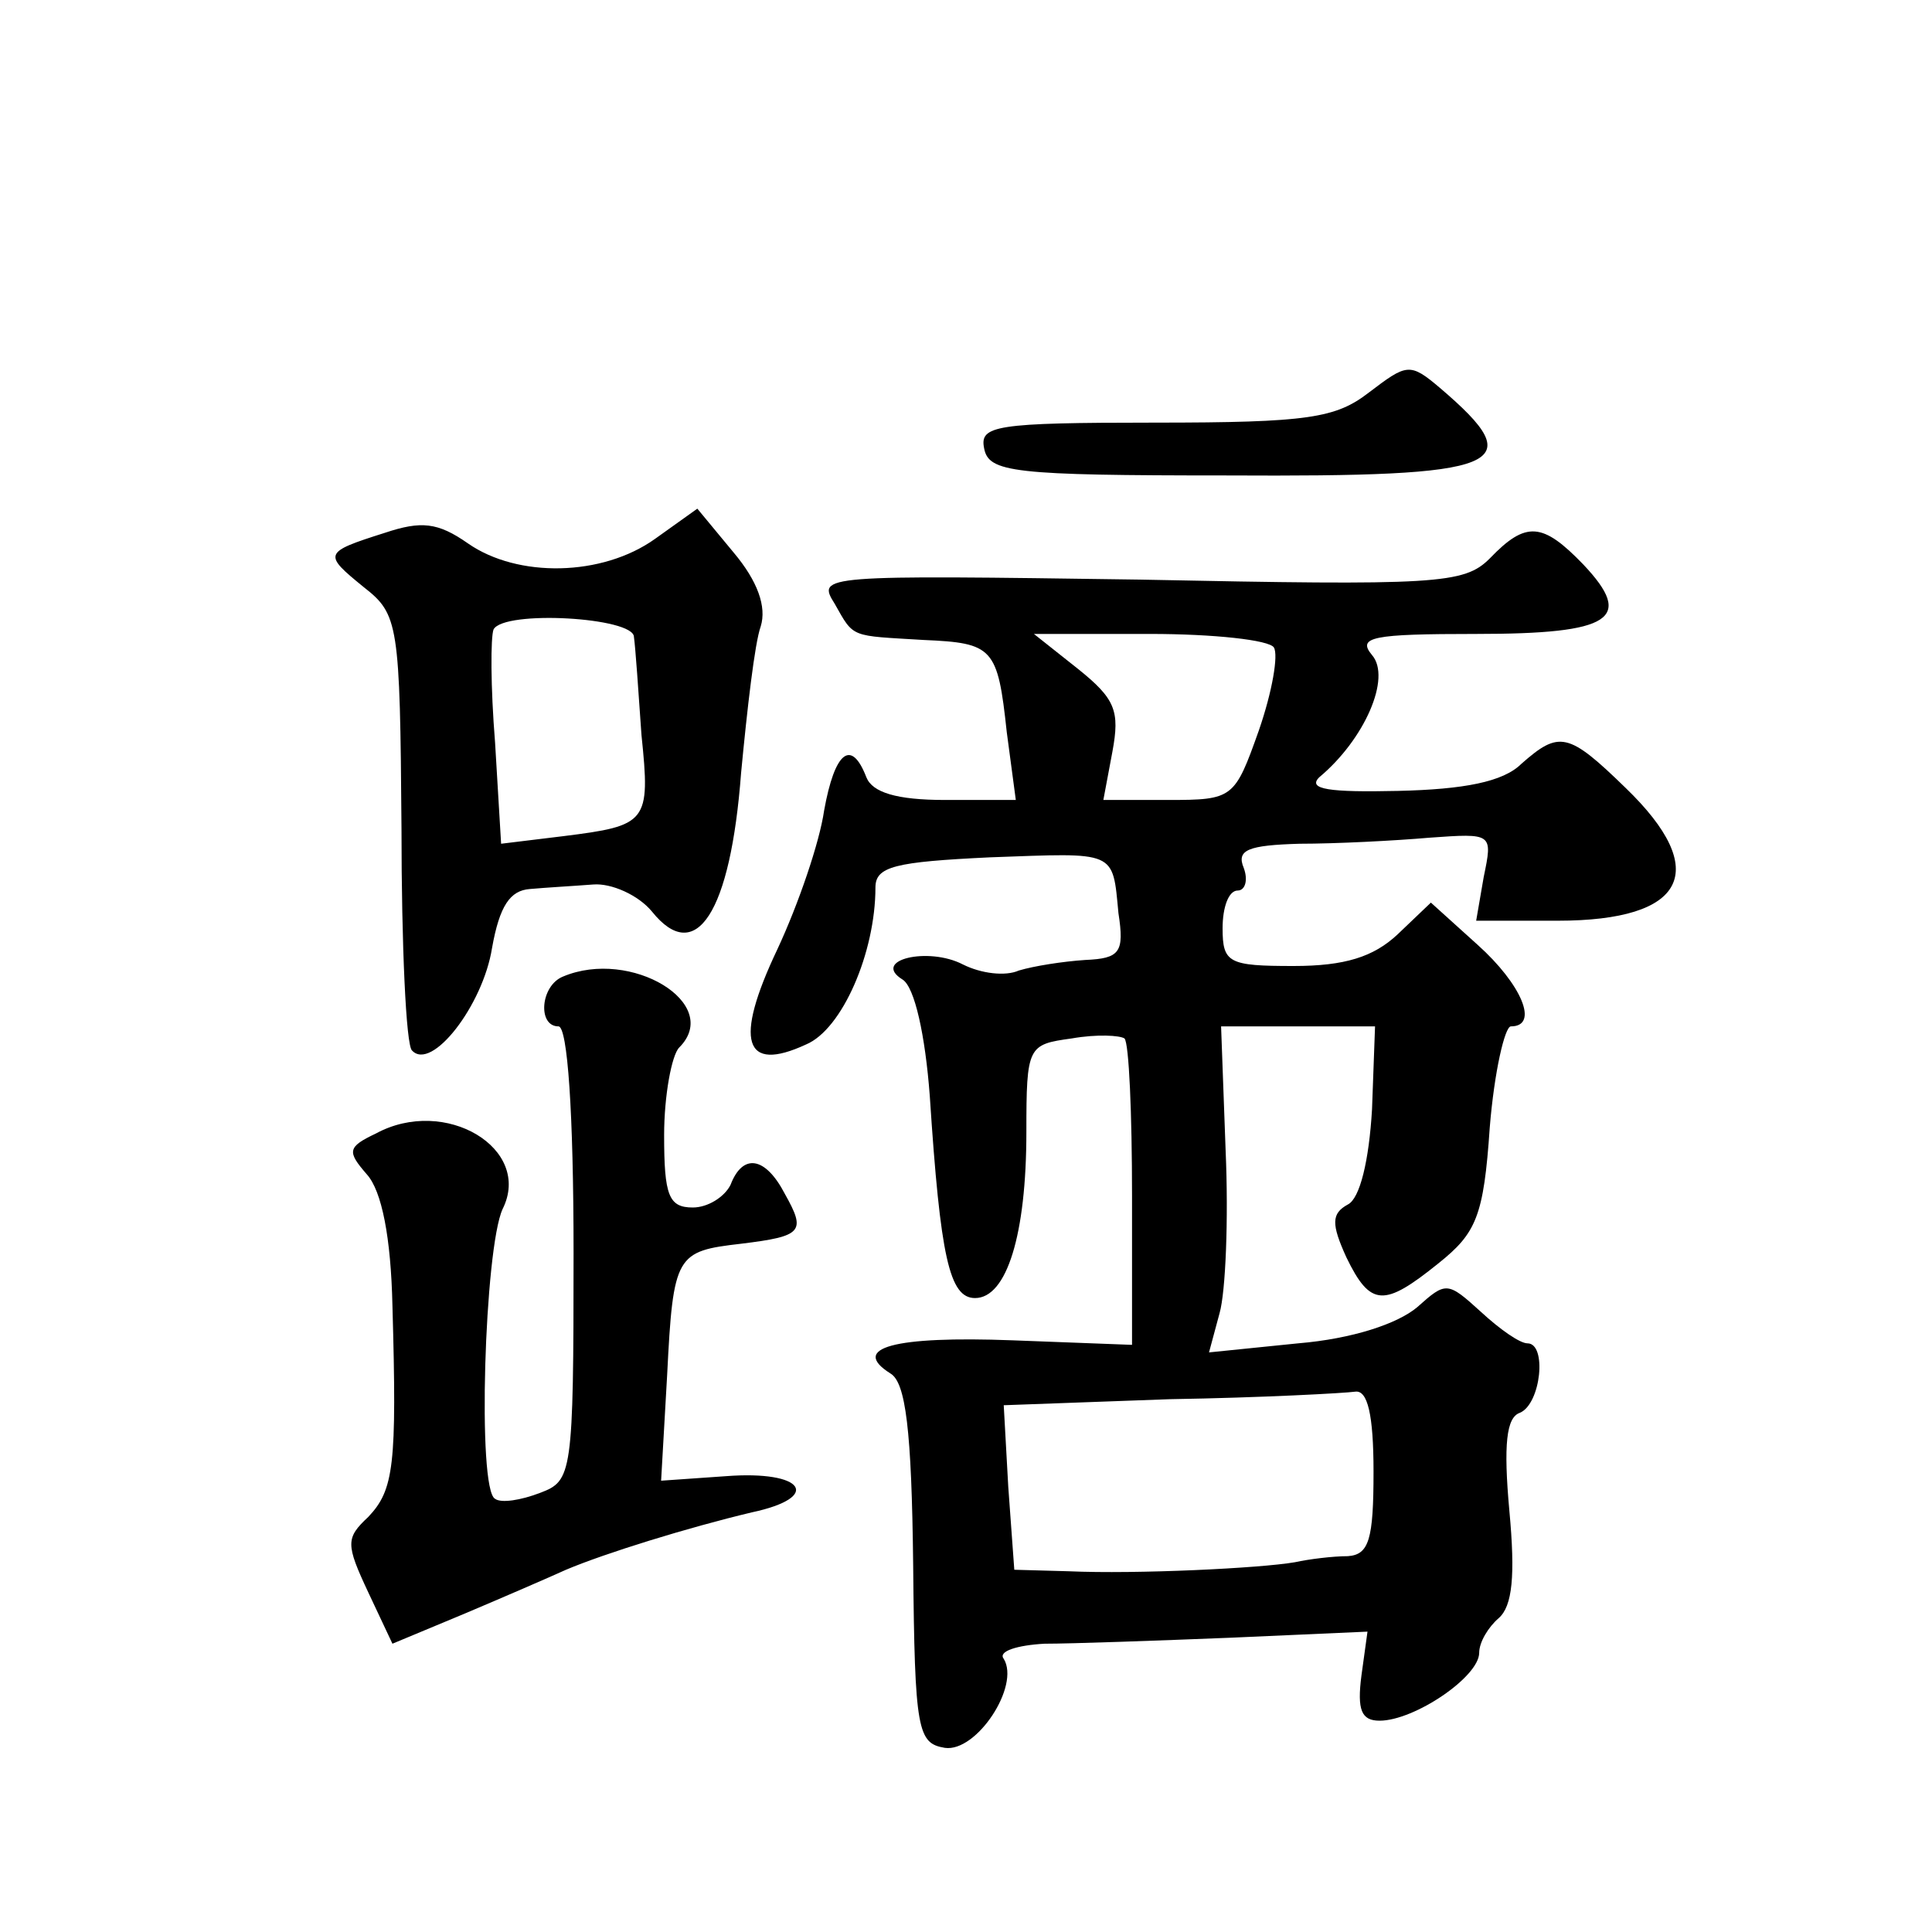
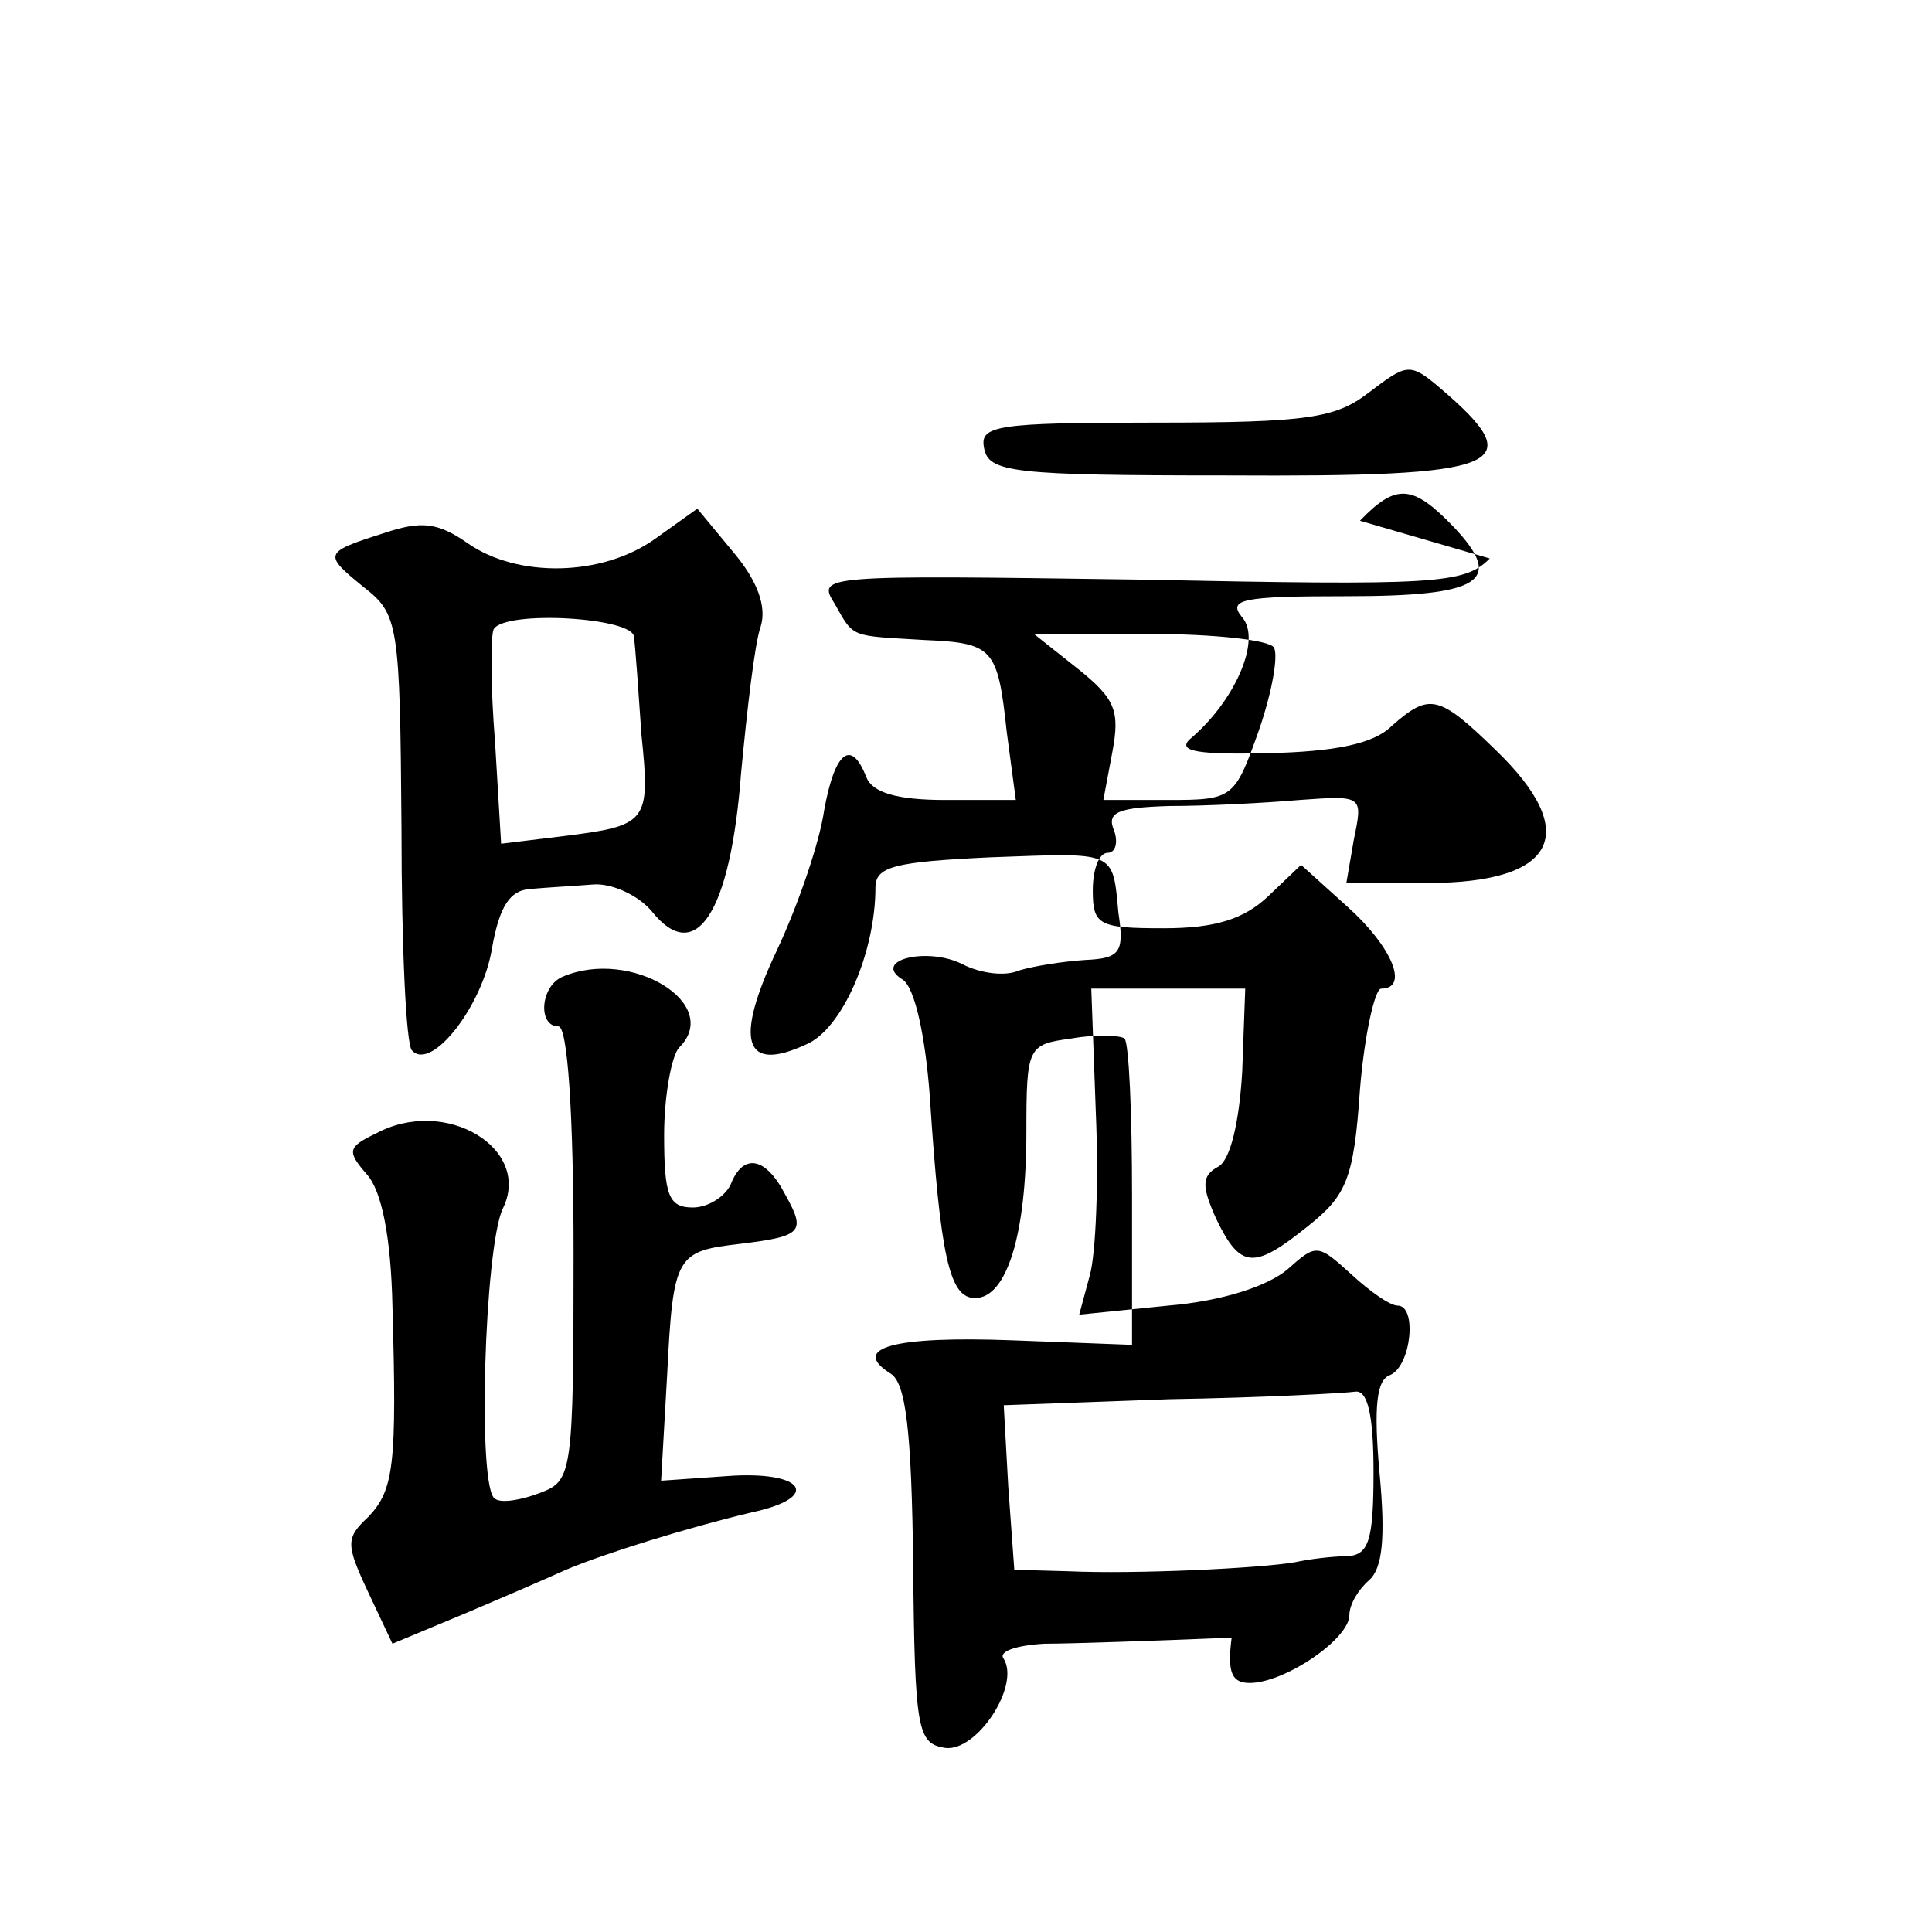
<svg xmlns="http://www.w3.org/2000/svg" version="1.0" width="128pt" height="128pt" viewBox="0 0 128 128" preserveAspectRatio="xMidYMid meet">
  <g transform="translate(0,128) scale(0.1,-0.1)" fill="#0" stroke="none">
-     <path d="M907 1020 c-22 -17 -40 -20 -142 -20 -106 0 -116 -2 -113 -17 3 -16 19 -18 161 -18 184 -1 202 6 141 58 -20 17 -22 16 -47 -3z M255 927 c-41 -13 -41 -14 -14 -36 23 -18 24 -24 25 -160 0 -77 3 -144 7 -147 13 -14 47 30 53 68 5 28 12 38 25 39 11 1 29 2 42 3 12 1 30 -7 39 -18 29 -36 52 -1 59 92 4 42 9 86 13 97 4 13 -2 30 -18 49 l-24 29 -28 -20 c-35 -25 -91 -26 -124 -3 -20 14 -31 15 -55 7z m165 -69 c1 -7 3 -36 5 -65 6 -58 4 -60 -52 -67 l-41 -5 -4 67 c-3 37 -3 70 -1 75 7 13 93 8 93 -5z M987 910 c-17 -17 -35 -18 -232 -14 -211 3 -214 3 -202 -16 13 -23 10 -21 59 -24 46 -2 49 -5 55 -61 l6 -45 -47 0 c-32 0 -48 5 -52 15 -10 26 -21 17 -28 -22 -3 -21 -17 -62 -31 -92 -29 -61 -22 -82 19 -63 24 10 46 61 46 104 0 14 13 17 76 20 84 3 81 5 85 -37 4 -26 1 -30 -22 -31 -15 -1 -34 -4 -44 -7 -9 -4 -25 -2 -37 4 -23 12 -61 3 -40 -10 8 -5 15 -37 18 -77 7 -107 13 -134 30 -134 21 0 34 42 34 110 0 57 1 58 30 62 17 3 32 2 35 0 3 -3 5 -50 5 -104 l0 -99 -79 3 c-79 3 -108 -5 -81 -22 10 -6 14 -37 15 -127 1 -110 3 -118 21 -121 21 -3 50 41 39 59 -4 5 9 9 27 10 18 0 74 2 124 4 l90 4 -4 -29 c-3 -23 0 -30 12 -30 23 0 66 29 66 45 0 7 6 17 13 23 9 8 11 28 7 71 -4 44 -2 62 7 65 14 6 18 46 5 46 -5 0 -18 9 -31 21 -22 20 -23 20 -42 3 -13 -11 -43 -21 -79 -24 l-59 -6 7 26 c4 14 6 62 4 108 l-3 82 51 0 51 0 -2 -55 c-2 -34 -8 -59 -16 -63 -11 -6 -11 -13 -1 -35 16 -33 25 -33 61 -4 25 20 30 31 34 90 3 37 10 67 14 67 19 0 7 28 -22 54 l-31 28 -22 -21 c-16 -15 -35 -21 -69 -21 -43 0 -47 2 -47 25 0 14 4 25 10 25 5 0 7 7 4 15 -5 12 3 15 37 16 24 0 63 2 86 4 42 3 42 3 36 -26 l-5 -29 54 0 c85 0 102 33 45 88 -38 37 -44 38 -69 16 -12 -12 -38 -17 -82 -18 -45 -1 -60 1 -52 9 30 25 48 66 35 81 -10 12 0 14 69 14 90 0 105 10 71 46 -27 28 -38 29 -62 4z m-143 -59 c3 -5 -1 -29 -10 -55 -16 -45 -17 -46 -60 -46 l-43 0 6 32 c5 27 2 35 -23 55 l-29 23 77 0 c42 0 79 -4 82 -9z m66 -546 c0 -45 -3 -55 -17 -56 -10 0 -26 -2 -35 -4 -23 -4 -105 -8 -150 -6 l-36 1 -4 55 -3 54 110 4 c61 1 116 4 123 5 8 1 12 -15 12 -53z M373 633 c-15 -6 -17 -33 -3 -33 6 0 10 -57 10 -150 0 -147 -1 -151 -22 -159 -13 -5 -26 -7 -30 -4 -12 6 -7 166 5 192 20 40 -38 75 -84 50 -19 -9 -19 -12 -6 -27 10 -11 16 -42 17 -87 3 -106 1 -122 -16 -140 -15 -14 -15 -18 0 -50 l16 -34 48 20 c26 11 56 24 67 29 26 11 81 28 123 38 47 10 35 28 -17 24 l-43 -3 4 70 c4 80 6 82 49 87 41 5 43 8 29 33 -13 25 -28 27 -36 6 -4 -8 -15 -15 -25 -15 -16 0 -19 8 -19 48 0 26 5 53 10 58 29 29 -32 66 -77 47z" />
+     <path d="M907 1020 c-22 -17 -40 -20 -142 -20 -106 0 -116 -2 -113 -17 3 -16 19 -18 161 -18 184 -1 202 6 141 58 -20 17 -22 16 -47 -3z M255 927 c-41 -13 -41 -14 -14 -36 23 -18 24 -24 25 -160 0 -77 3 -144 7 -147 13 -14 47 30 53 68 5 28 12 38 25 39 11 1 29 2 42 3 12 1 30 -7 39 -18 29 -36 52 -1 59 92 4 42 9 86 13 97 4 13 -2 30 -18 49 l-24 29 -28 -20 c-35 -25 -91 -26 -124 -3 -20 14 -31 15 -55 7z m165 -69 c1 -7 3 -36 5 -65 6 -58 4 -60 -52 -67 l-41 -5 -4 67 c-3 37 -3 70 -1 75 7 13 93 8 93 -5z M987 910 c-17 -17 -35 -18 -232 -14 -211 3 -214 3 -202 -16 13 -23 10 -21 59 -24 46 -2 49 -5 55 -61 l6 -45 -47 0 c-32 0 -48 5 -52 15 -10 26 -21 17 -28 -22 -3 -21 -17 -62 -31 -92 -29 -61 -22 -82 19 -63 24 10 46 61 46 104 0 14 13 17 76 20 84 3 81 5 85 -37 4 -26 1 -30 -22 -31 -15 -1 -34 -4 -44 -7 -9 -4 -25 -2 -37 4 -23 12 -61 3 -40 -10 8 -5 15 -37 18 -77 7 -107 13 -134 30 -134 21 0 34 42 34 110 0 57 1 58 30 62 17 3 32 2 35 0 3 -3 5 -50 5 -104 l0 -99 -79 3 c-79 3 -108 -5 -81 -22 10 -6 14 -37 15 -127 1 -110 3 -118 21 -121 21 -3 50 41 39 59 -4 5 9 9 27 10 18 0 74 2 124 4 c-3 -23 0 -30 12 -30 23 0 66 29 66 45 0 7 6 17 13 23 9 8 11 28 7 71 -4 44 -2 62 7 65 14 6 18 46 5 46 -5 0 -18 9 -31 21 -22 20 -23 20 -42 3 -13 -11 -43 -21 -79 -24 l-59 -6 7 26 c4 14 6 62 4 108 l-3 82 51 0 51 0 -2 -55 c-2 -34 -8 -59 -16 -63 -11 -6 -11 -13 -1 -35 16 -33 25 -33 61 -4 25 20 30 31 34 90 3 37 10 67 14 67 19 0 7 28 -22 54 l-31 28 -22 -21 c-16 -15 -35 -21 -69 -21 -43 0 -47 2 -47 25 0 14 4 25 10 25 5 0 7 7 4 15 -5 12 3 15 37 16 24 0 63 2 86 4 42 3 42 3 36 -26 l-5 -29 54 0 c85 0 102 33 45 88 -38 37 -44 38 -69 16 -12 -12 -38 -17 -82 -18 -45 -1 -60 1 -52 9 30 25 48 66 35 81 -10 12 0 14 69 14 90 0 105 10 71 46 -27 28 -38 29 -62 4z m-143 -59 c3 -5 -1 -29 -10 -55 -16 -45 -17 -46 -60 -46 l-43 0 6 32 c5 27 2 35 -23 55 l-29 23 77 0 c42 0 79 -4 82 -9z m66 -546 c0 -45 -3 -55 -17 -56 -10 0 -26 -2 -35 -4 -23 -4 -105 -8 -150 -6 l-36 1 -4 55 -3 54 110 4 c61 1 116 4 123 5 8 1 12 -15 12 -53z M373 633 c-15 -6 -17 -33 -3 -33 6 0 10 -57 10 -150 0 -147 -1 -151 -22 -159 -13 -5 -26 -7 -30 -4 -12 6 -7 166 5 192 20 40 -38 75 -84 50 -19 -9 -19 -12 -6 -27 10 -11 16 -42 17 -87 3 -106 1 -122 -16 -140 -15 -14 -15 -18 0 -50 l16 -34 48 20 c26 11 56 24 67 29 26 11 81 28 123 38 47 10 35 28 -17 24 l-43 -3 4 70 c4 80 6 82 49 87 41 5 43 8 29 33 -13 25 -28 27 -36 6 -4 -8 -15 -15 -25 -15 -16 0 -19 8 -19 48 0 26 5 53 10 58 29 29 -32 66 -77 47z" />
  </g>
</svg>